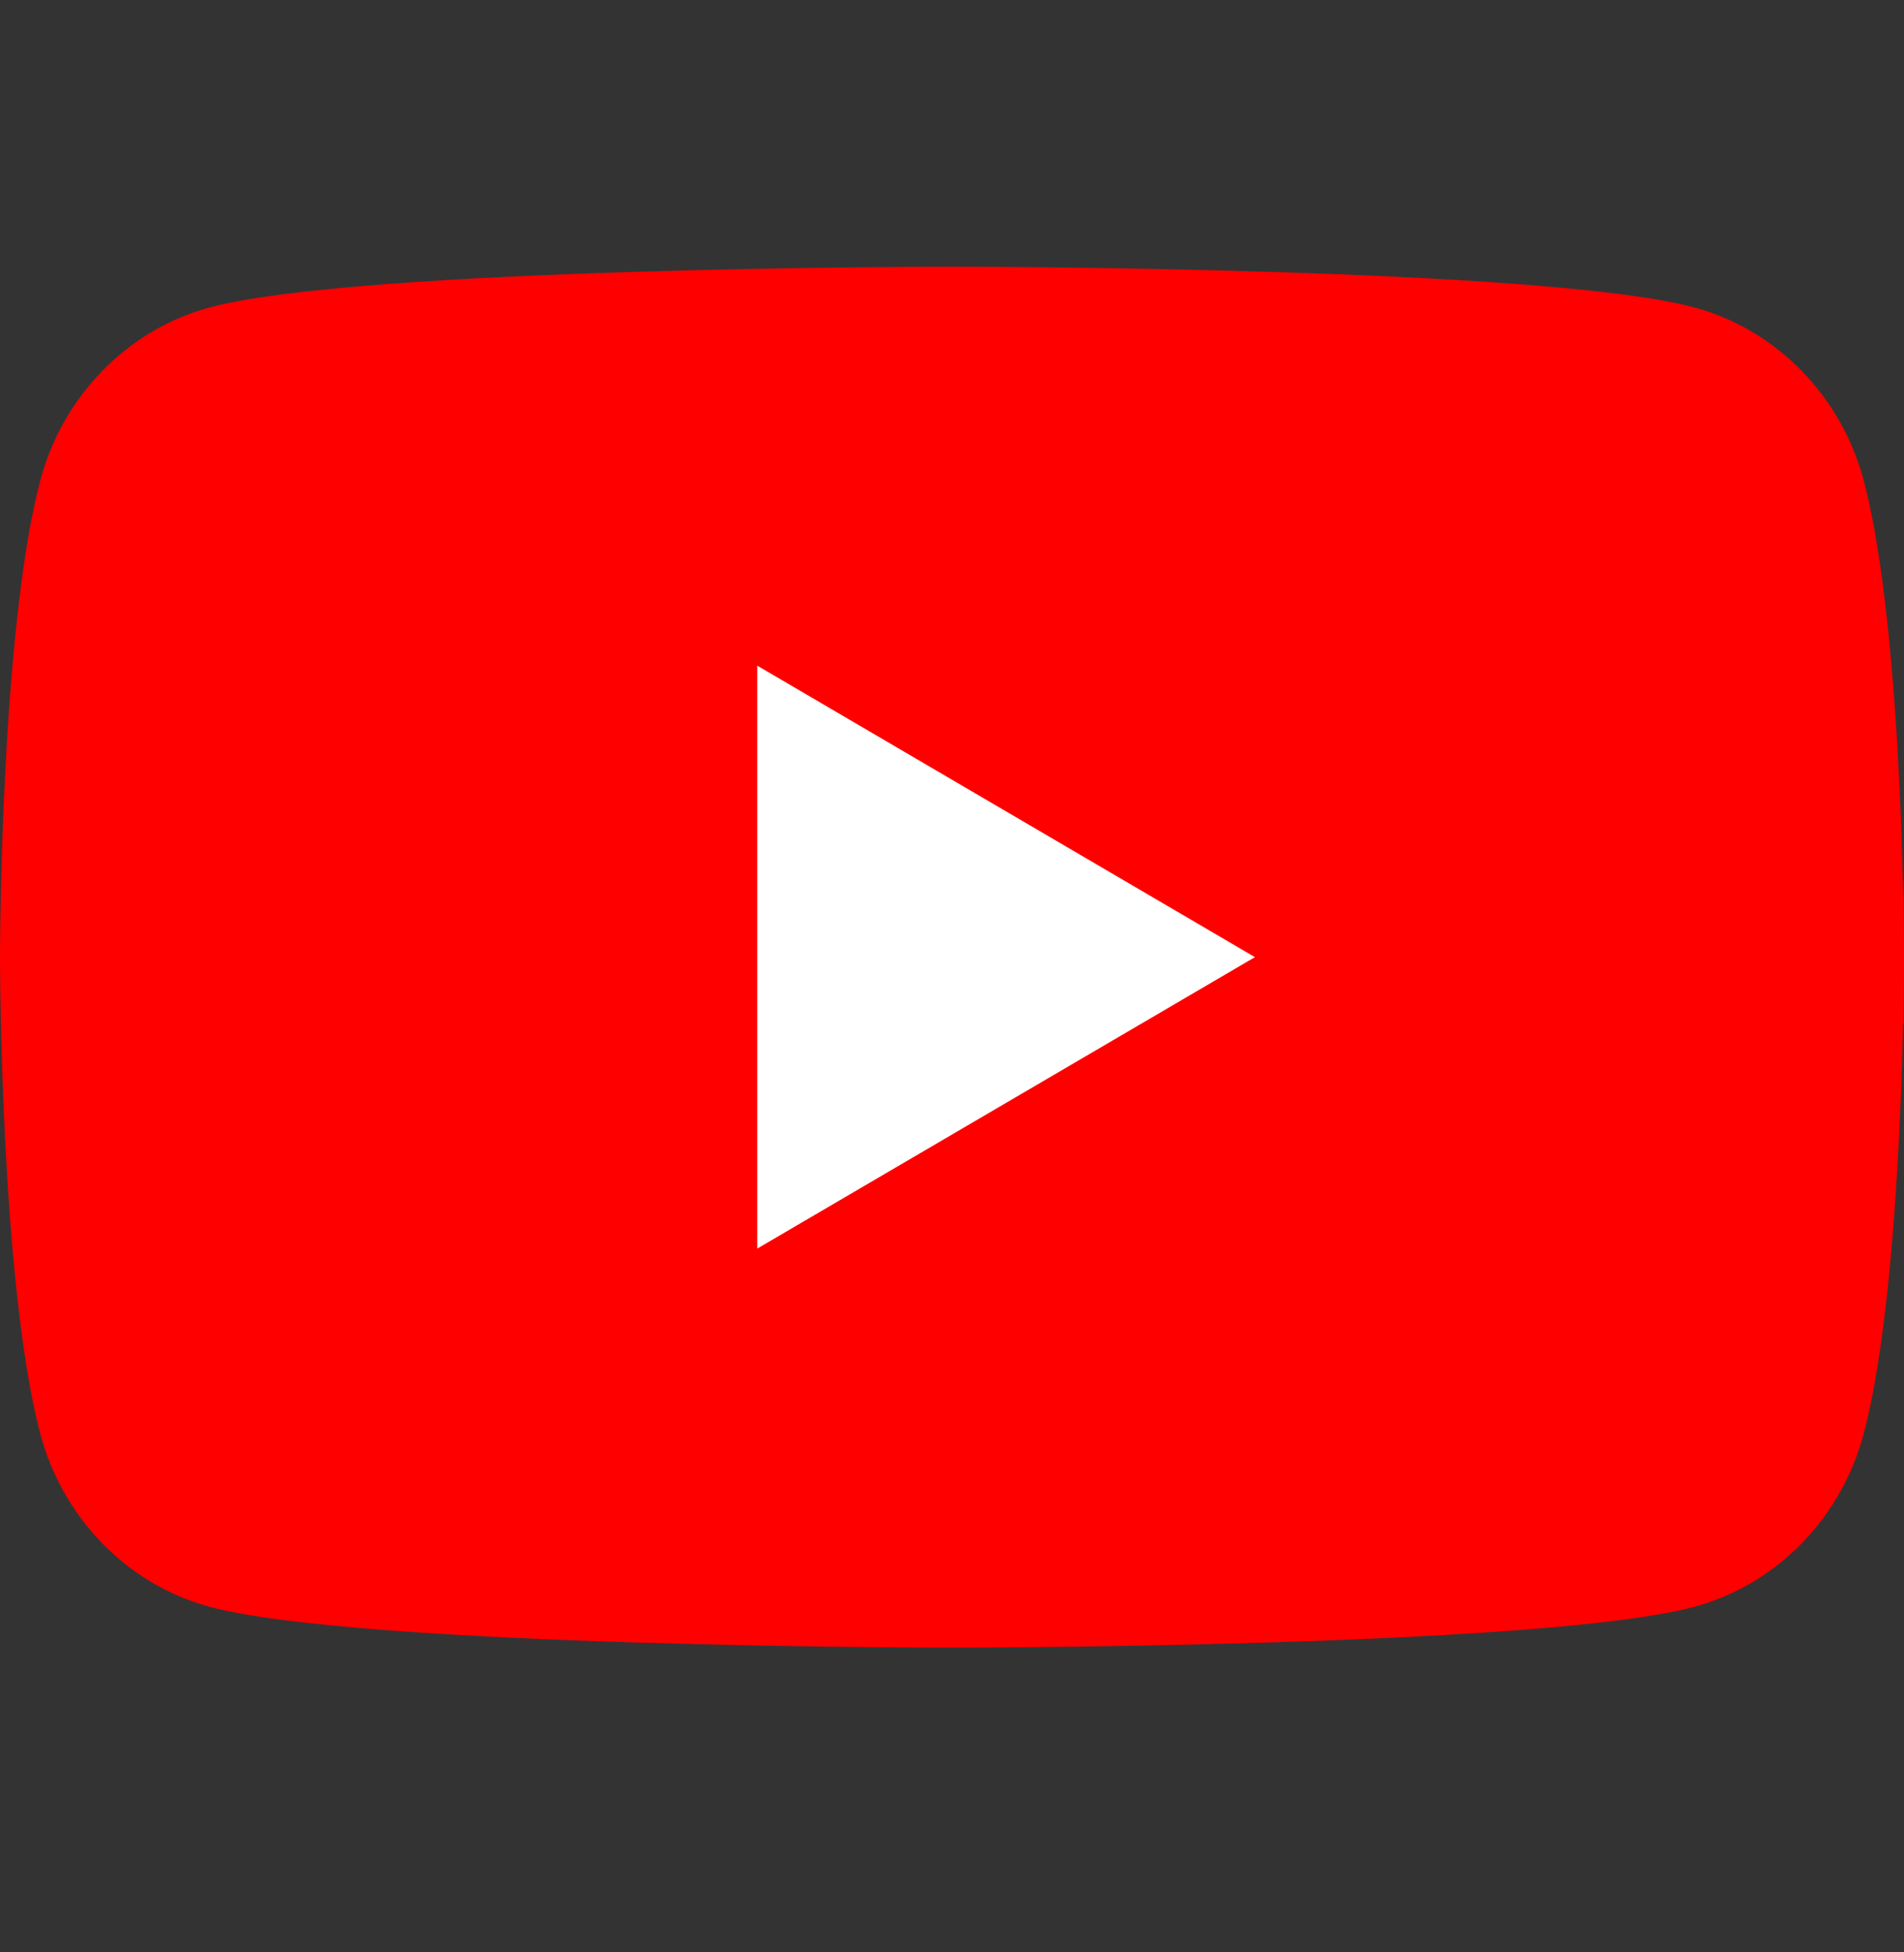
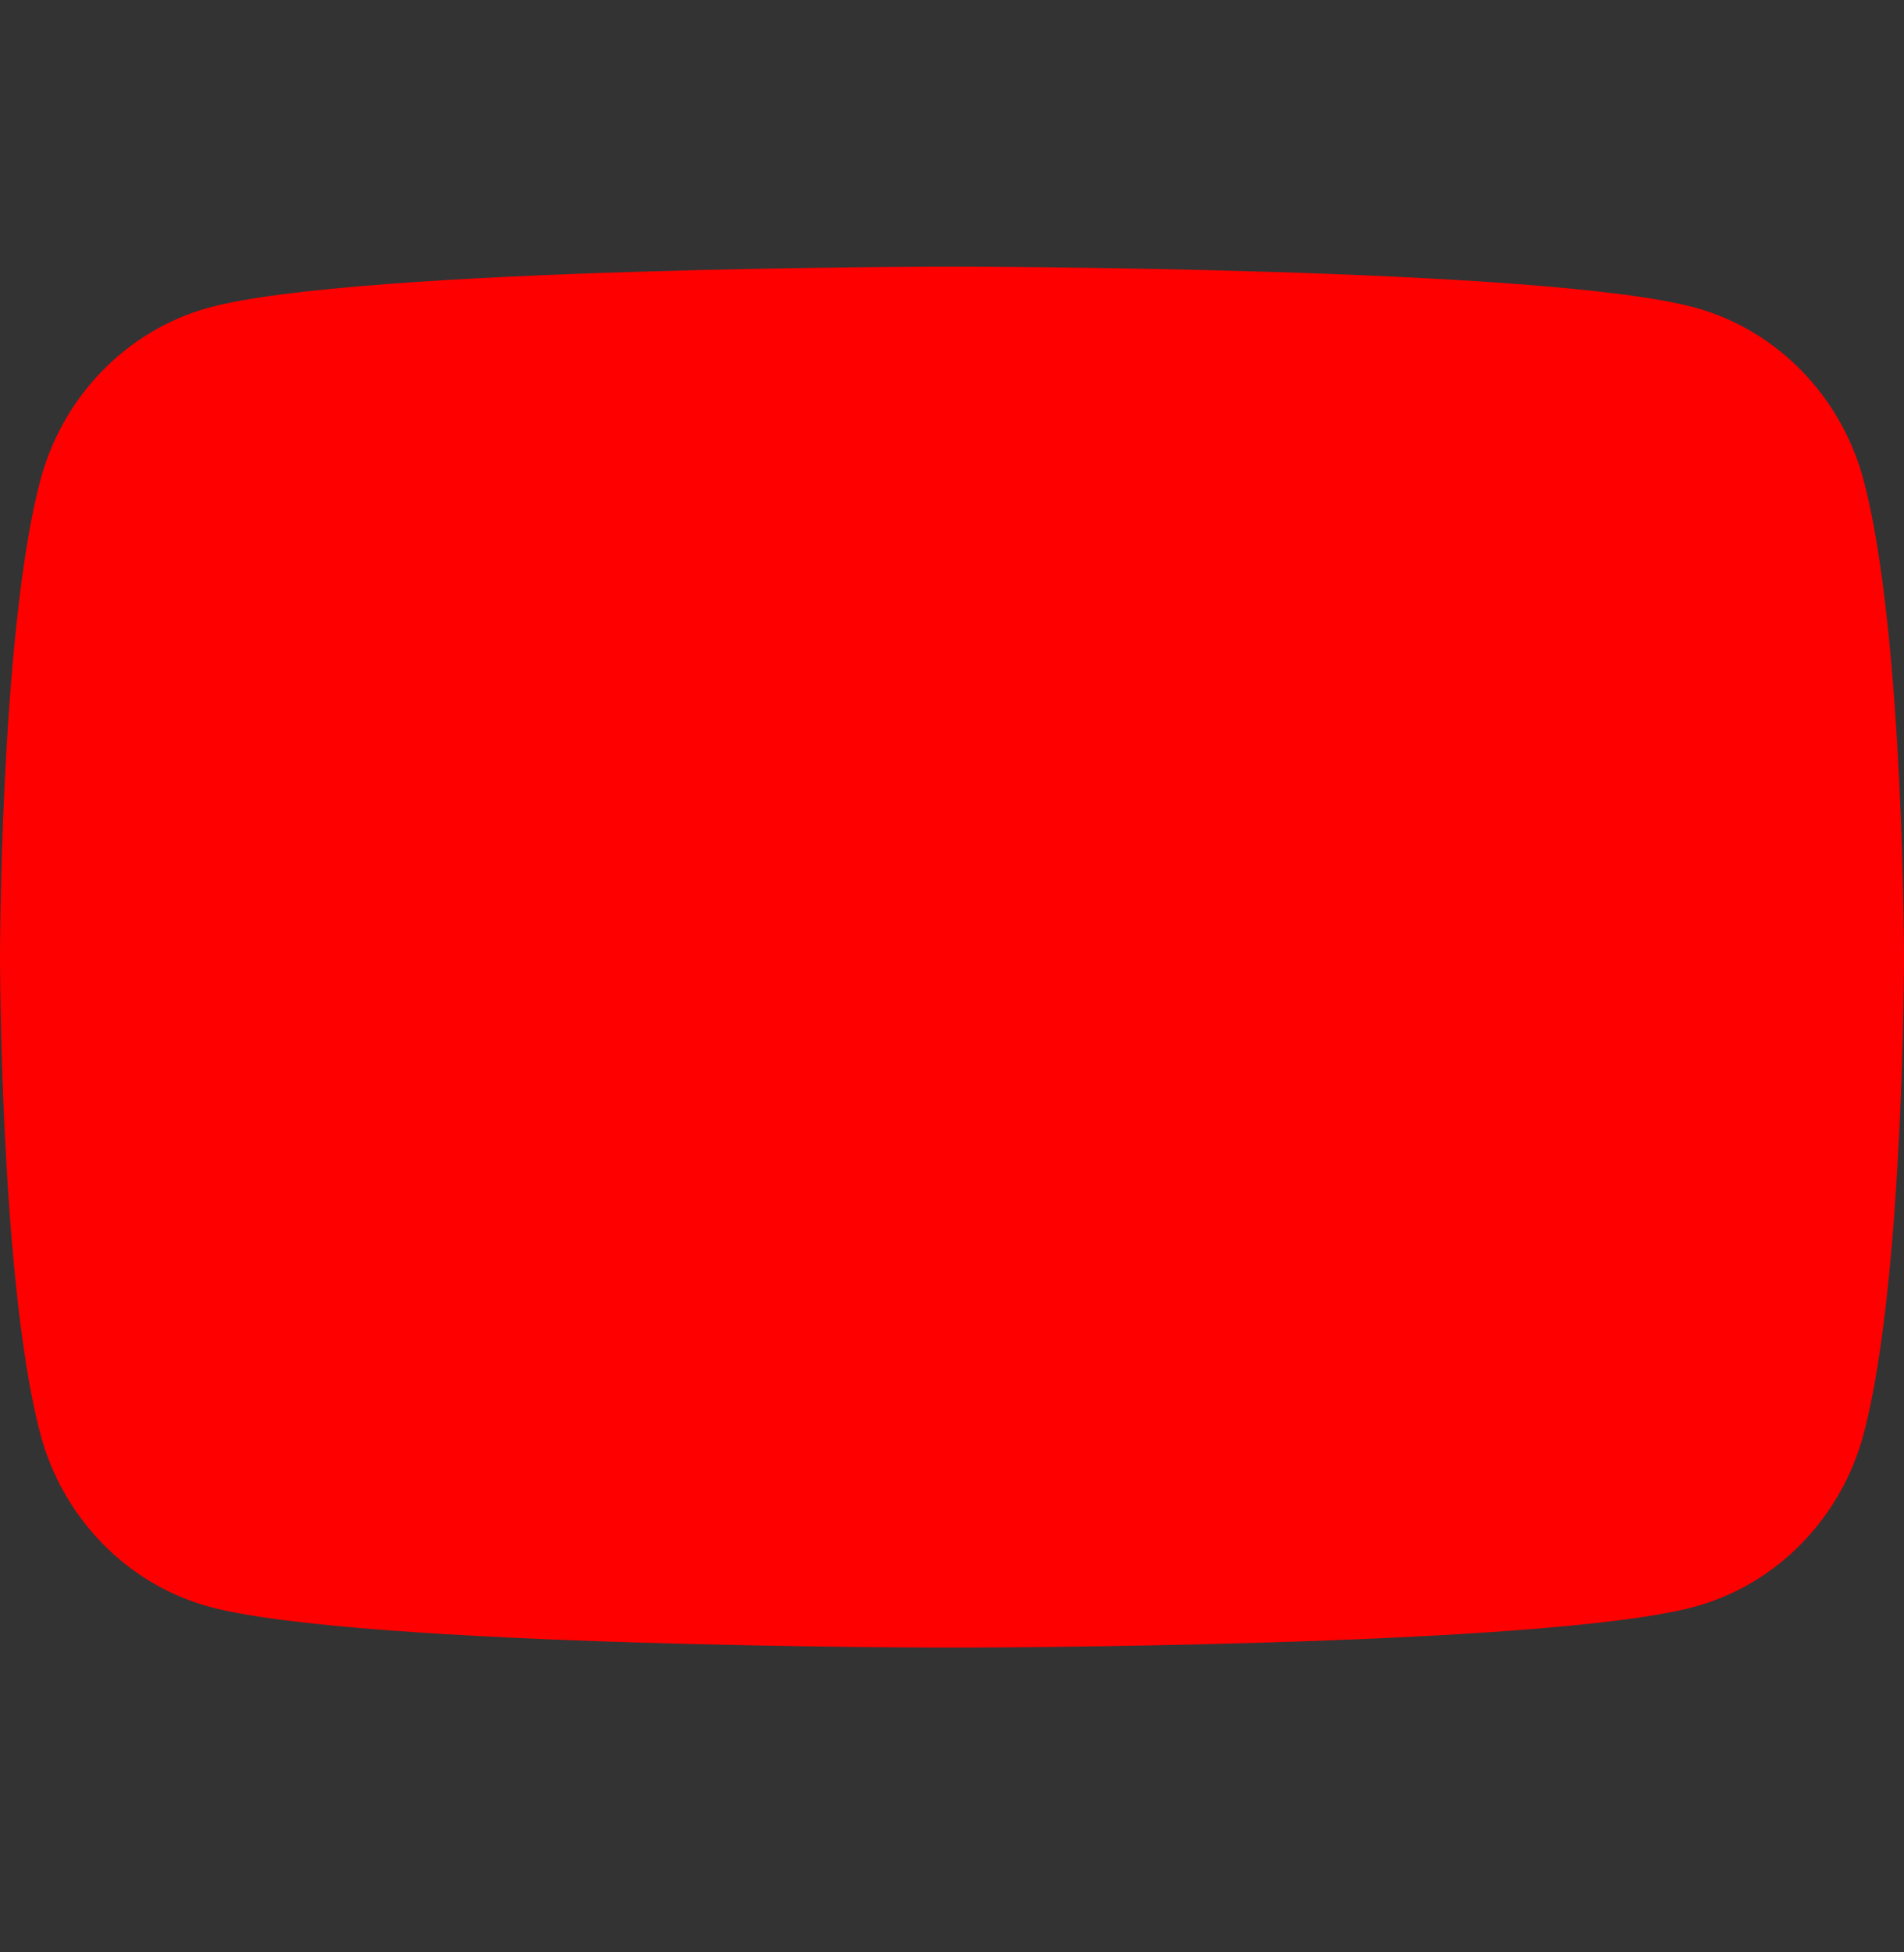
<svg xmlns="http://www.w3.org/2000/svg" width="40" height="41" viewBox="0 0 40 41" fill="none">
  <rect x="0" y="0" width="40" height="41" fill="#333333" stroke="none" />
  <path d="M39.164 10.128C38.704 8.346 37.349 6.942 35.628 6.465C32.508 5.6 20 5.6 20 5.6C20 5.6 7.492 5.6 4.372 6.465C2.651 6.942 1.295 8.346 0.836 10.128C0 13.359 0 20.1 0 20.1C0 20.1 0 26.84 0.836 30.071C1.295 31.854 2.651 33.257 4.372 33.734C7.492 34.6 20 34.6 20 34.6C20 34.6 32.508 34.6 35.627 33.734C37.349 33.257 38.704 31.854 39.164 30.071C40 26.84 40 20.1 40 20.1C40 20.1 40 13.359 39.164 10.128" fill="#FF0000" />
-   <path d="M15.909 26.22L26.364 20.1L15.909 13.979V26.22Z" fill="white" />
</svg>